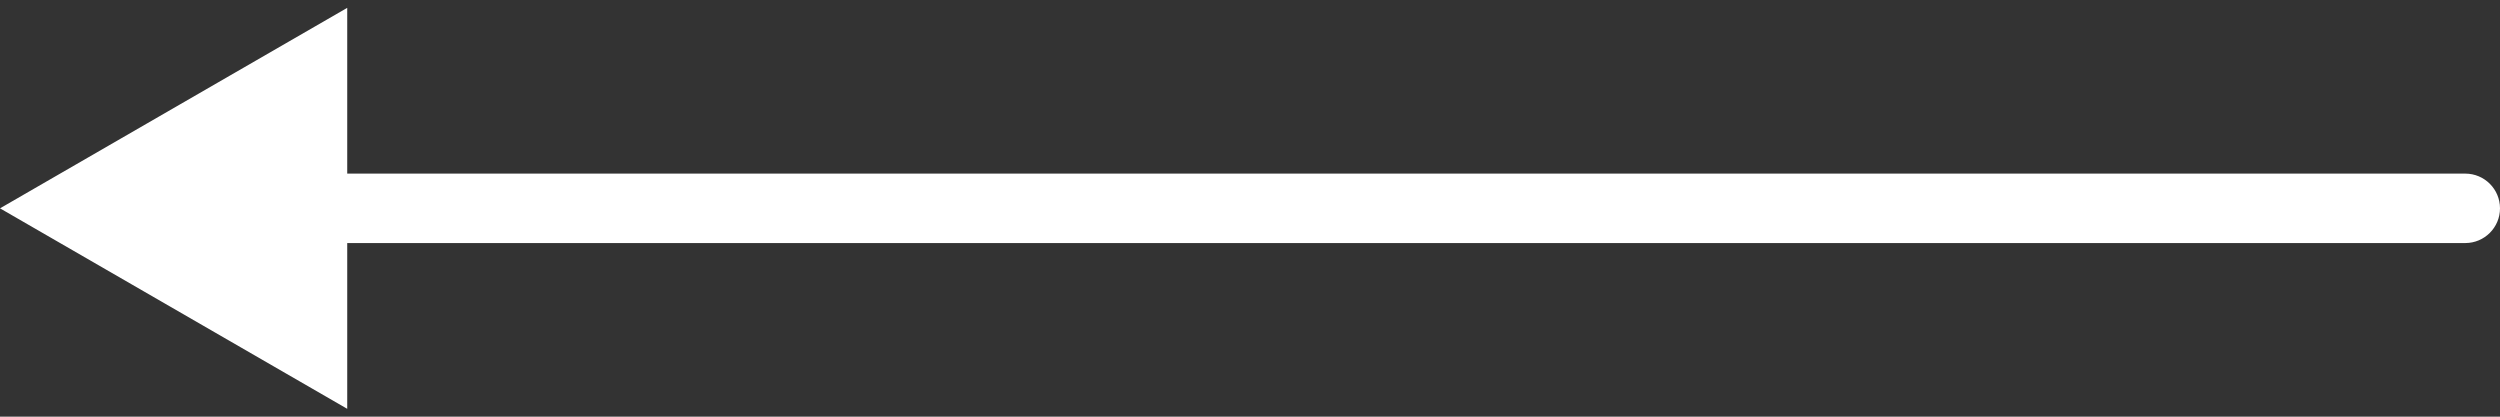
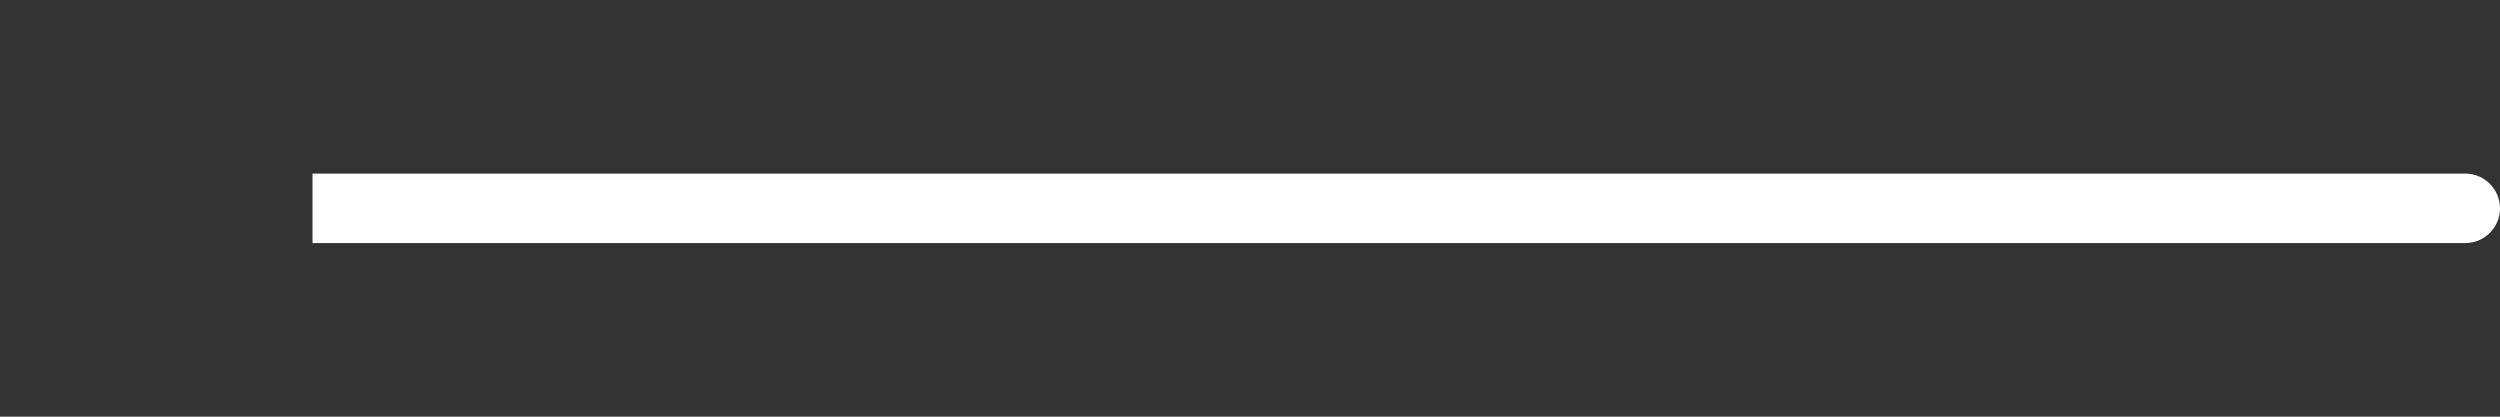
<svg xmlns="http://www.w3.org/2000/svg" width="72" height="12" viewBox="0 0 72 12" fill="none">
  <rect x="0" y="0" width="72" height="12" fill="#333333" stroke="none" />
-   <path d="M71 5C71.552 5 72 5.448 72 6C72 6.552 71.552 7 71 7V5ZM0 6L10 0.226V11.774L0 6ZM71 7H9V5H71V7Z" fill="white" />
+   <path d="M71 5C71.552 5 72 5.448 72 6C72 6.552 71.552 7 71 7V5ZM0 6V11.774L0 6ZM71 7H9V5H71V7Z" fill="white" />
</svg>